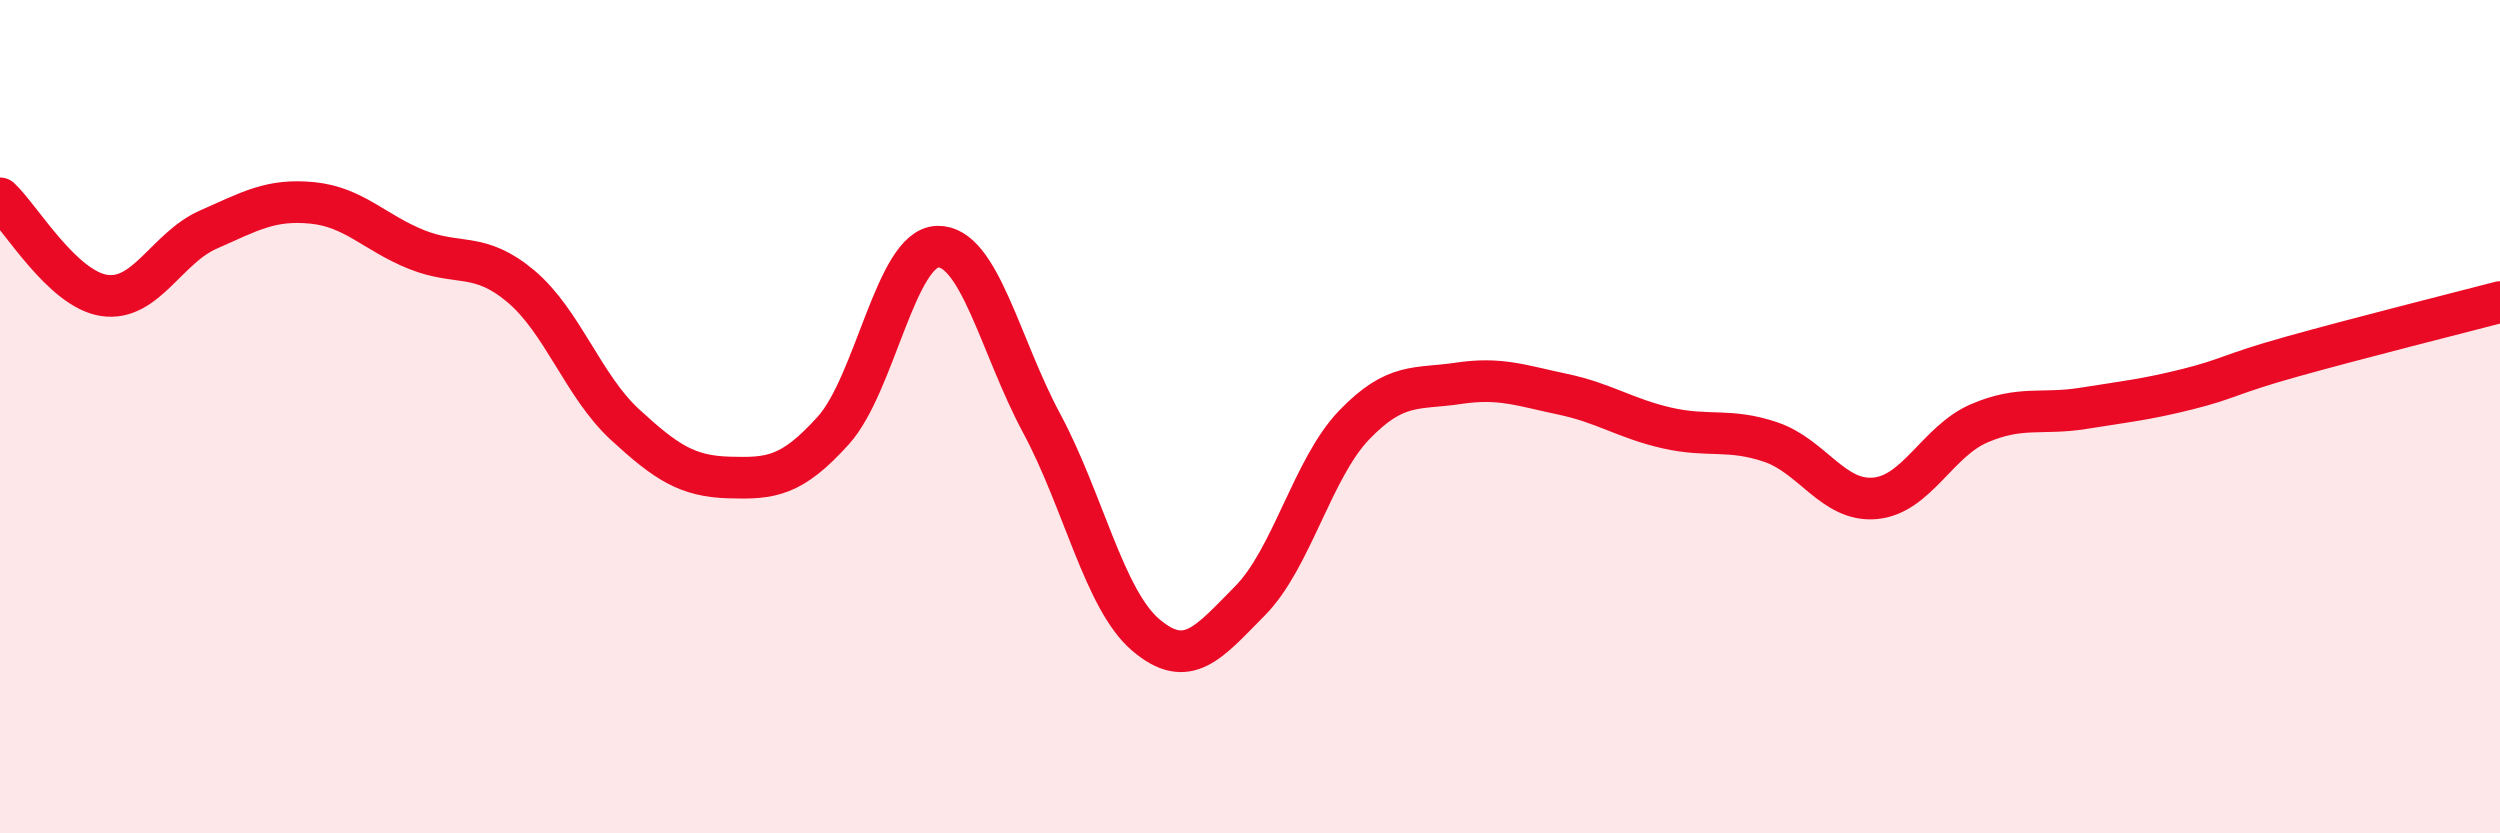
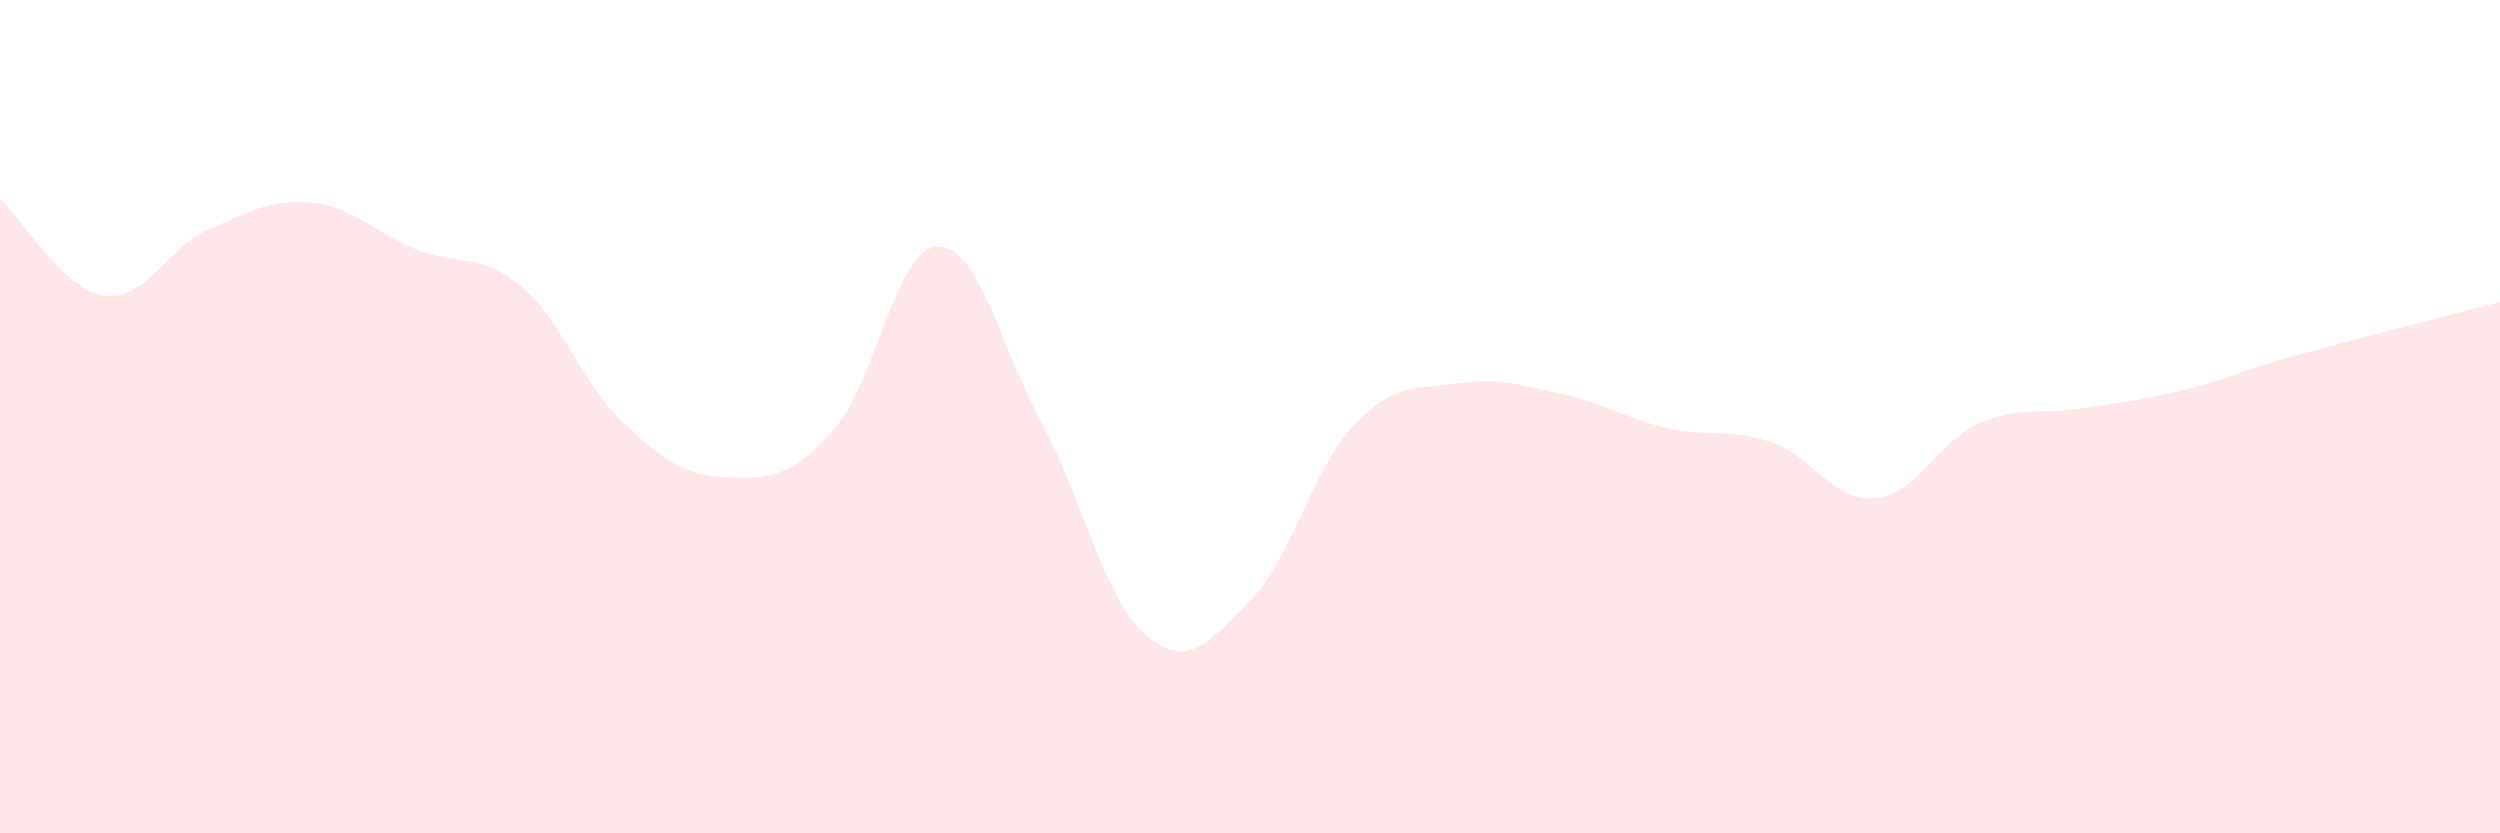
<svg xmlns="http://www.w3.org/2000/svg" width="60" height="20" viewBox="0 0 60 20">
  <path d="M 0,4.76 C 0.5,5.23 1.5,6.94 2.5,7.09 C 3.5,7.24 4,5.95 5,5.51 C 6,5.07 6.5,4.77 7.5,4.87 C 8.5,4.97 9,5.59 10,5.99 C 11,6.39 11.5,6.03 12.5,6.87 C 13.5,7.71 14,9.27 15,10.19 C 16,11.11 16.5,11.43 17.5,11.46 C 18.5,11.49 19,11.44 20,10.33 C 21,9.22 21.5,5.95 22.5,5.92 C 23.5,5.89 24,8.3 25,10.16 C 26,12.02 26.5,14.39 27.5,15.24 C 28.5,16.09 29,15.43 30,14.42 C 31,13.41 31.5,11.24 32.5,10.2 C 33.5,9.16 34,9.35 35,9.2 C 36,9.05 36.5,9.25 37.5,9.46 C 38.5,9.67 39,10.04 40,10.27 C 41,10.5 41.5,10.27 42.5,10.61 C 43.5,10.95 44,12.05 45,11.96 C 46,11.87 46.5,10.59 47.5,10.16 C 48.5,9.73 49,9.96 50,9.8 C 51,9.64 51.5,9.59 52.5,9.34 C 53.5,9.09 53.5,8.98 55,8.56 C 56.5,8.14 59,7.51 60,7.25L60 20L0 20Z" fill="#EB0A25" opacity="0.1" stroke-linecap="round" stroke-linejoin="round" />
-   <path d="M 0,4.76 C 0.5,5.23 1.5,6.94 2.5,7.09 C 3.5,7.24 4,5.95 5,5.51 C 6,5.07 6.5,4.77 7.5,4.87 C 8.5,4.97 9,5.59 10,5.99 C 11,6.39 11.5,6.03 12.5,6.87 C 13.5,7.71 14,9.27 15,10.19 C 16,11.11 16.5,11.43 17.5,11.46 C 18.5,11.49 19,11.44 20,10.33 C 21,9.22 21.5,5.95 22.5,5.92 C 23.5,5.89 24,8.3 25,10.16 C 26,12.02 26.5,14.39 27.5,15.24 C 28.5,16.09 29,15.43 30,14.42 C 31,13.41 31.5,11.24 32.5,10.2 C 33.5,9.16 34,9.35 35,9.2 C 36,9.05 36.5,9.25 37.5,9.46 C 38.5,9.67 39,10.04 40,10.27 C 41,10.5 41.5,10.27 42.5,10.61 C 43.5,10.95 44,12.05 45,11.96 C 46,11.87 46.5,10.59 47.5,10.16 C 48.5,9.73 49,9.96 50,9.8 C 51,9.64 51.5,9.59 52.5,9.34 C 53.5,9.09 53.5,8.98 55,8.56 C 56.5,8.14 59,7.51 60,7.25" stroke="#EB0A25" stroke-width="1" fill="none" stroke-linecap="round" stroke-linejoin="round" />
</svg>